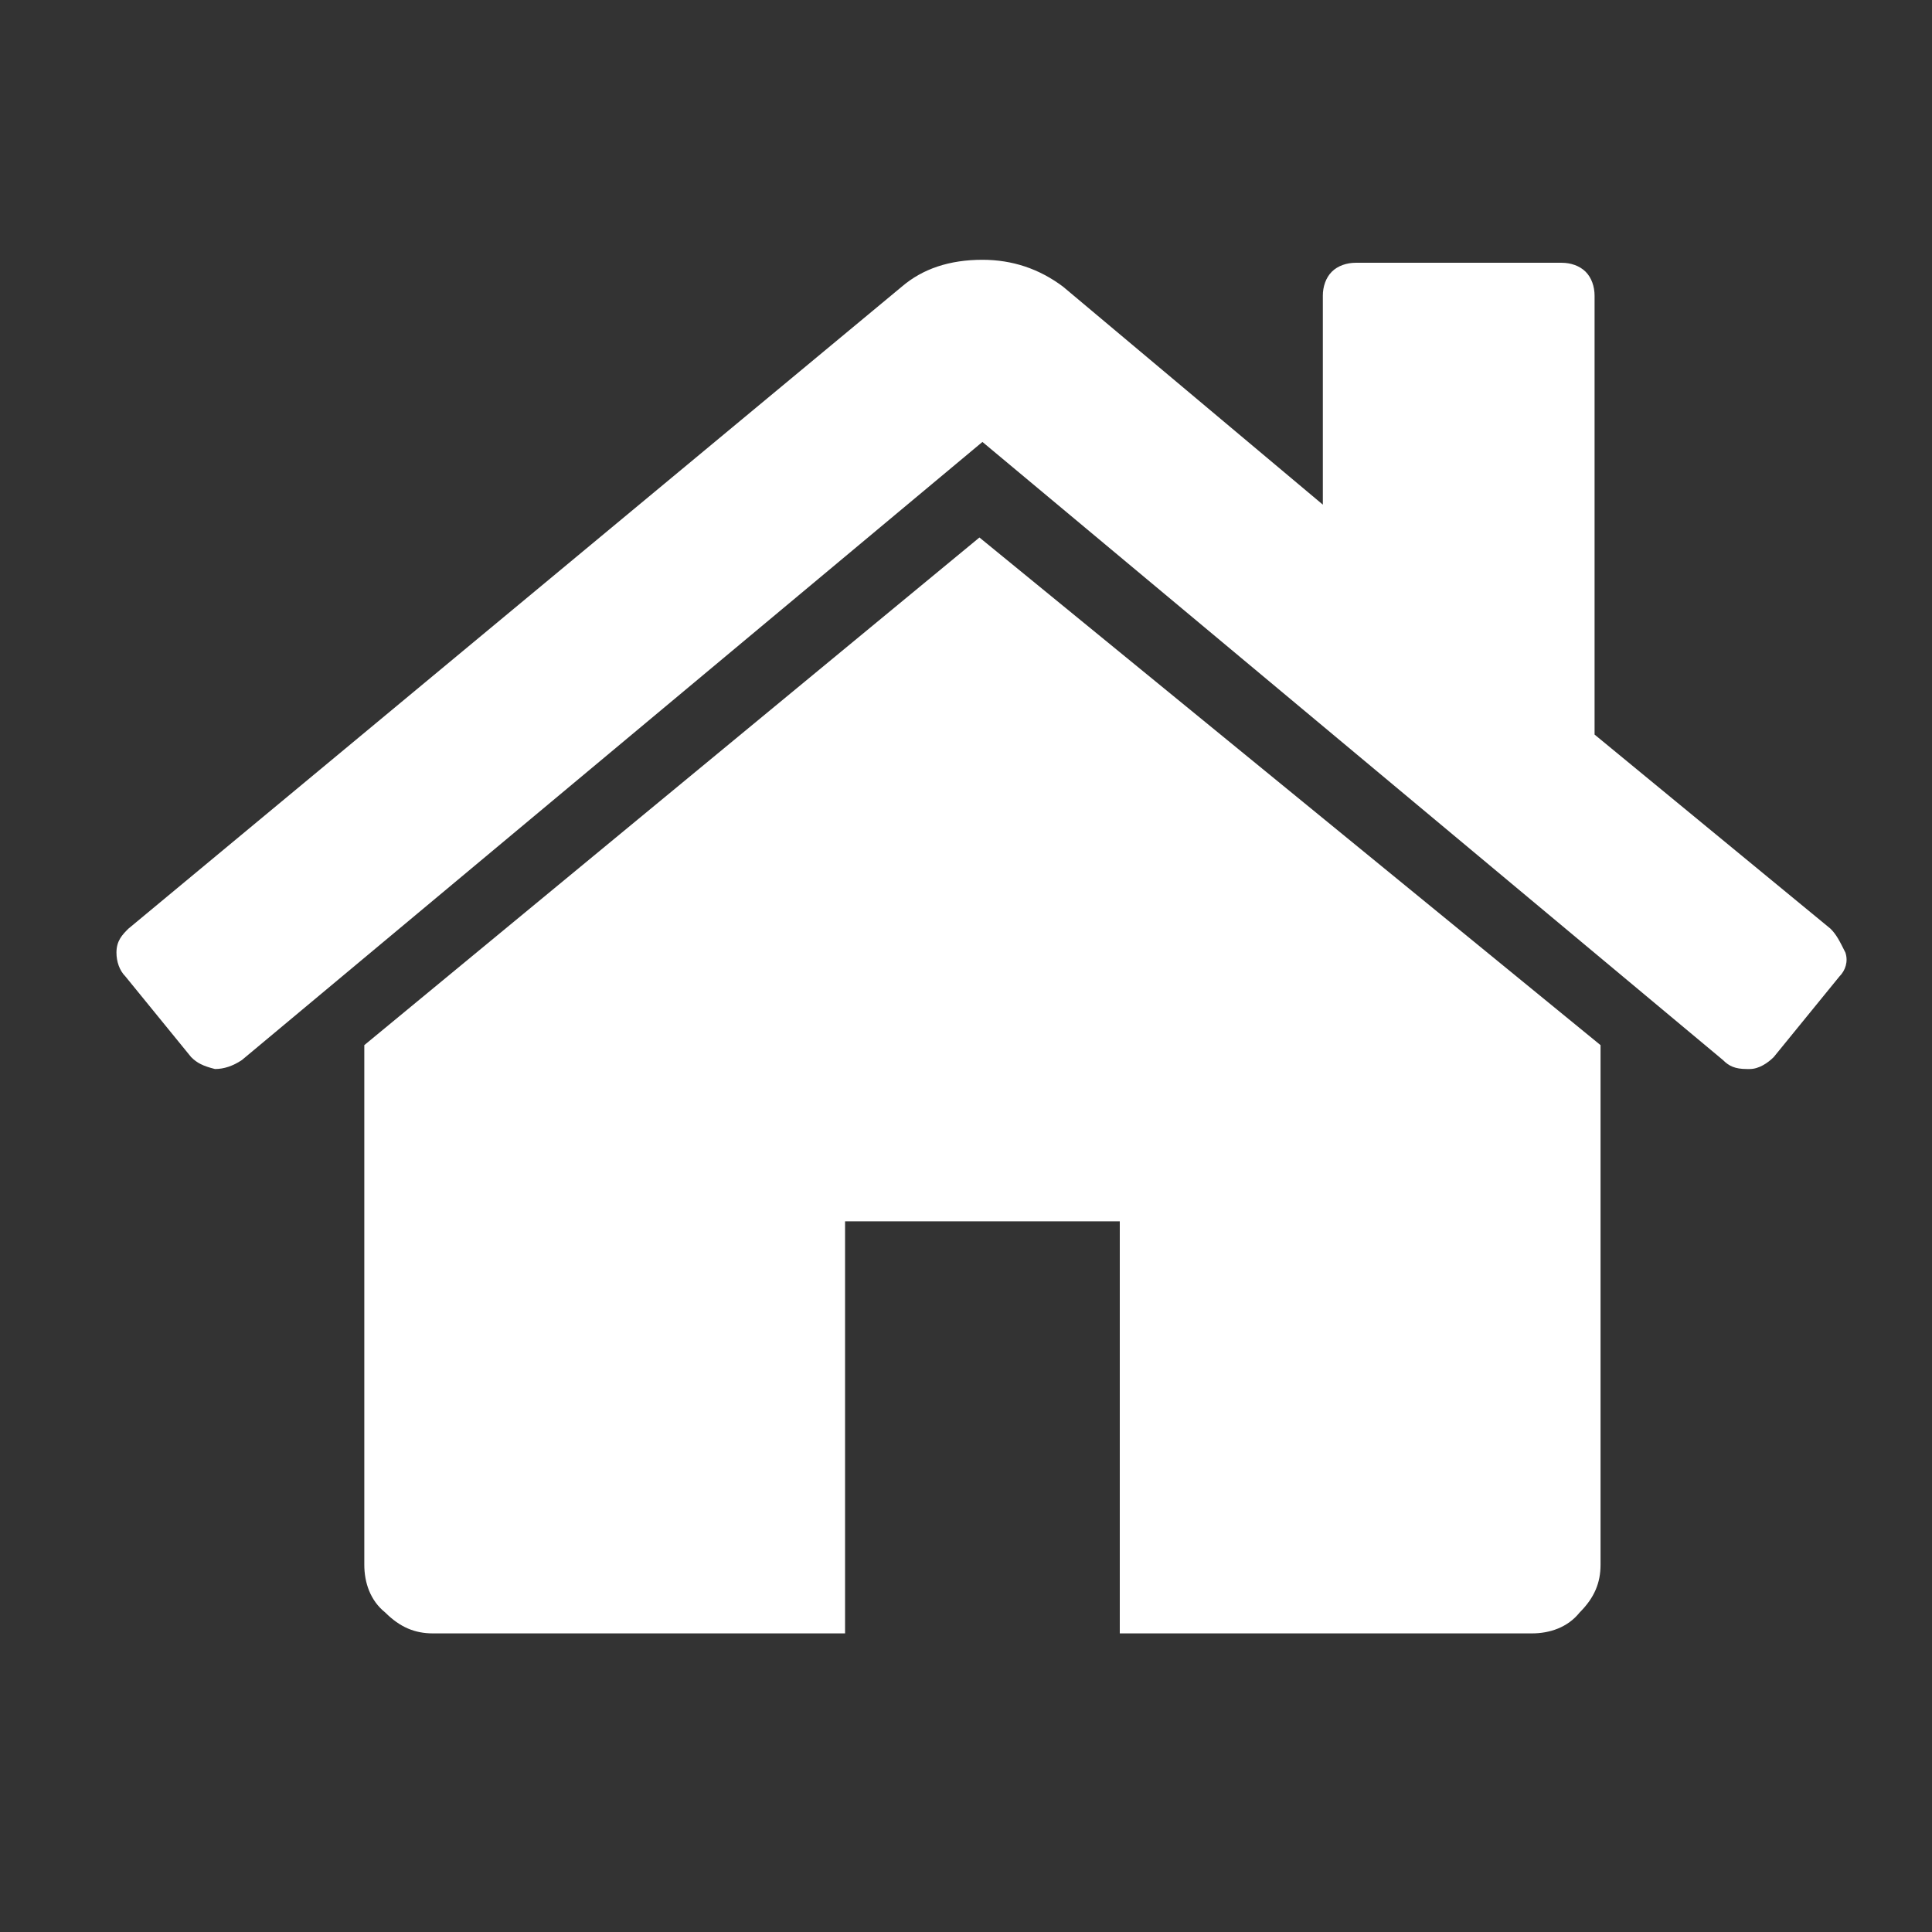
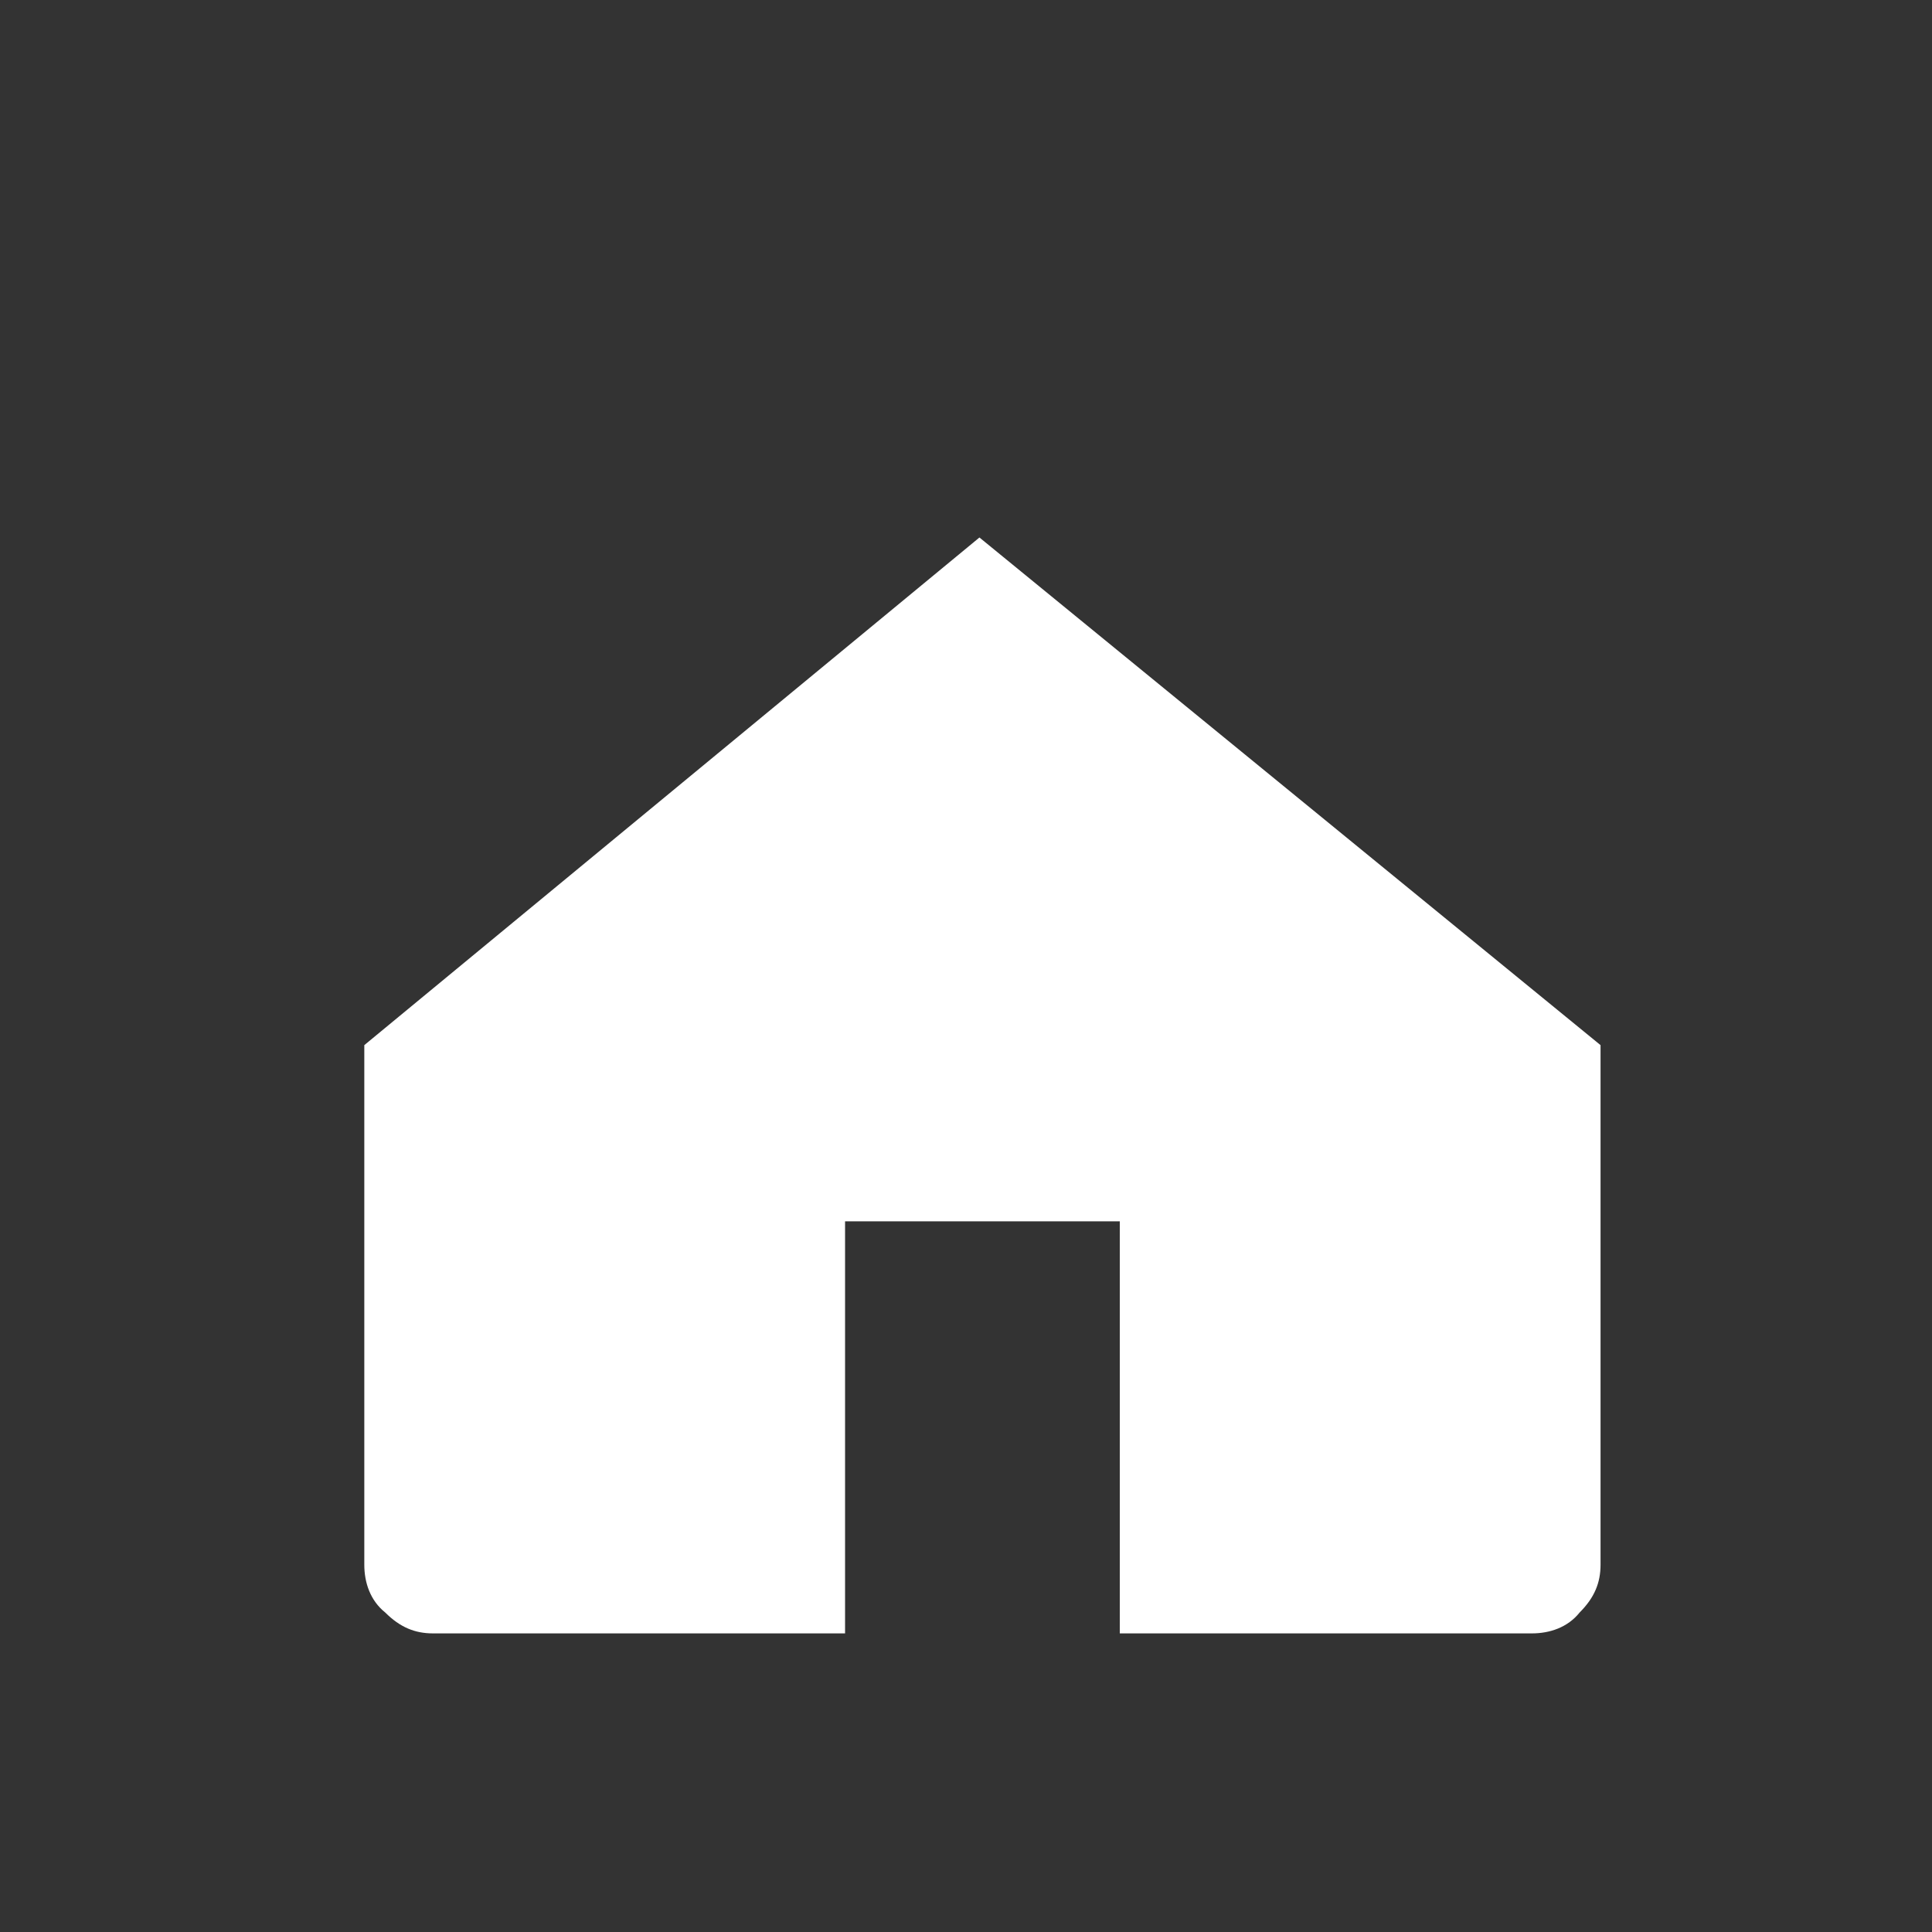
<svg xmlns="http://www.w3.org/2000/svg" version="1.1" id="Laag_1" x="0px" y="0px" viewBox="0 0 64.7 64.7" style="enable-background:new 0 0 64.7 64.7;" xml:space="preserve">
  <rect x="0" y="0" width="64.7" height="64.7" fill="#333333" stroke="none" />
  <style type="text/css">
	.st0{fill:#FFFFFF;}
</style>
  <title>Menu07</title>
  <g>
    <g>
      <path class="st0" d="M32.8,18l-20.6,17c0,0,0,0.1,0,0.1c0,0,0,0.1,0,0.1v17.2c0,0.6,0.2,1.2,0.7,1.6c0.5,0.5,1,0.7,1.6,0.7h13.8    V40.9h9.2v13.8h13.8c0.6,0,1.2-0.2,1.6-0.7c0.5-0.5,0.7-1,0.7-1.6V35.2c0-0.1,0-0.2,0-0.2L32.8,18z M32.8,18" />
-       <path class="st0" d="M61.3,31.1l-7.9-6.5V9.9c0-0.3-0.1-0.6-0.3-0.8c-0.2-0.2-0.5-0.3-0.8-0.3h-6.9c-0.3,0-0.6,0.1-0.8,0.3    c-0.2,0.2-0.3,0.5-0.3,0.8v7l-8.7-7.3c-0.8-0.6-1.7-0.9-2.7-0.9c-1.1,0-2,0.3-2.7,0.9L4.3,31.1c-0.2,0.2-0.4,0.4-0.4,0.8    c0,0.3,0.1,0.6,0.3,0.8l2.2,2.7c0.2,0.2,0.4,0.3,0.8,0.4c0.3,0,0.6-0.1,0.9-0.3l24.8-20.7l24.8,20.7c0.2,0.2,0.4,0.3,0.8,0.3h0.1    c0.3,0,0.6-0.2,0.8-0.4l2.2-2.7c0.2-0.2,0.3-0.5,0.2-0.8C61.6,31.5,61.5,31.3,61.3,31.1L61.3,31.1z M61.3,31.1" />
    </g>
  </g>
</svg>